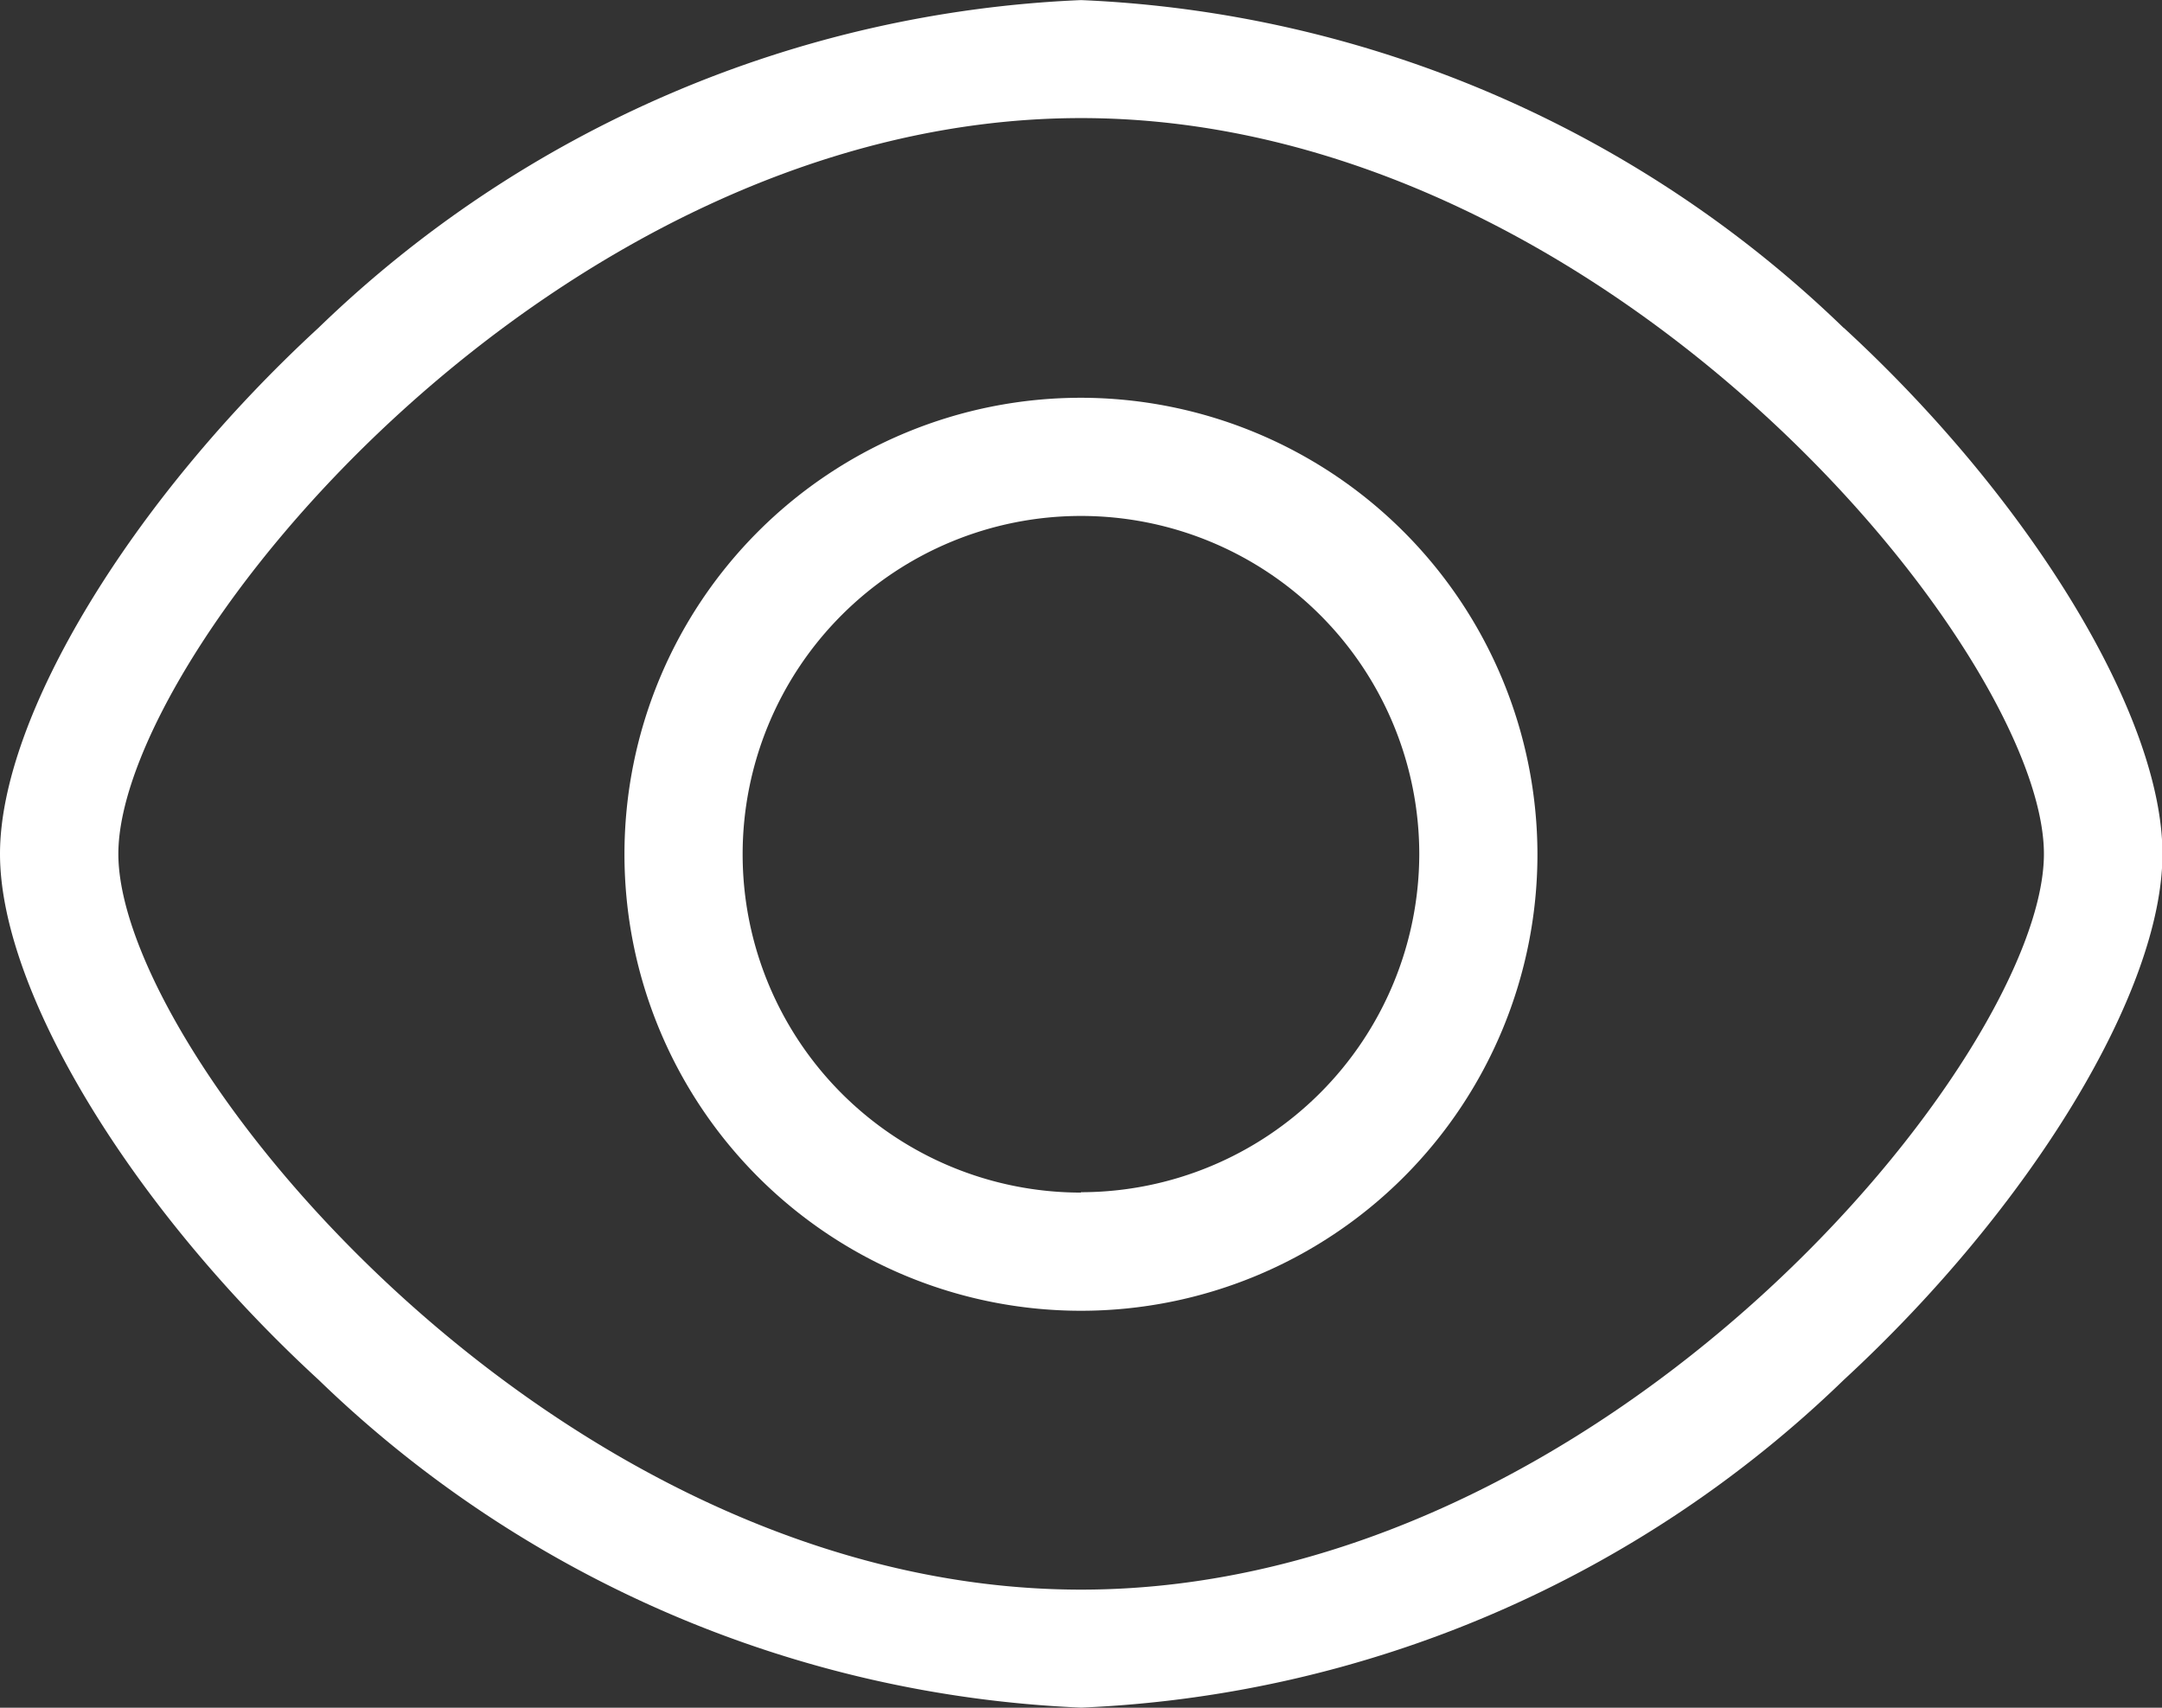
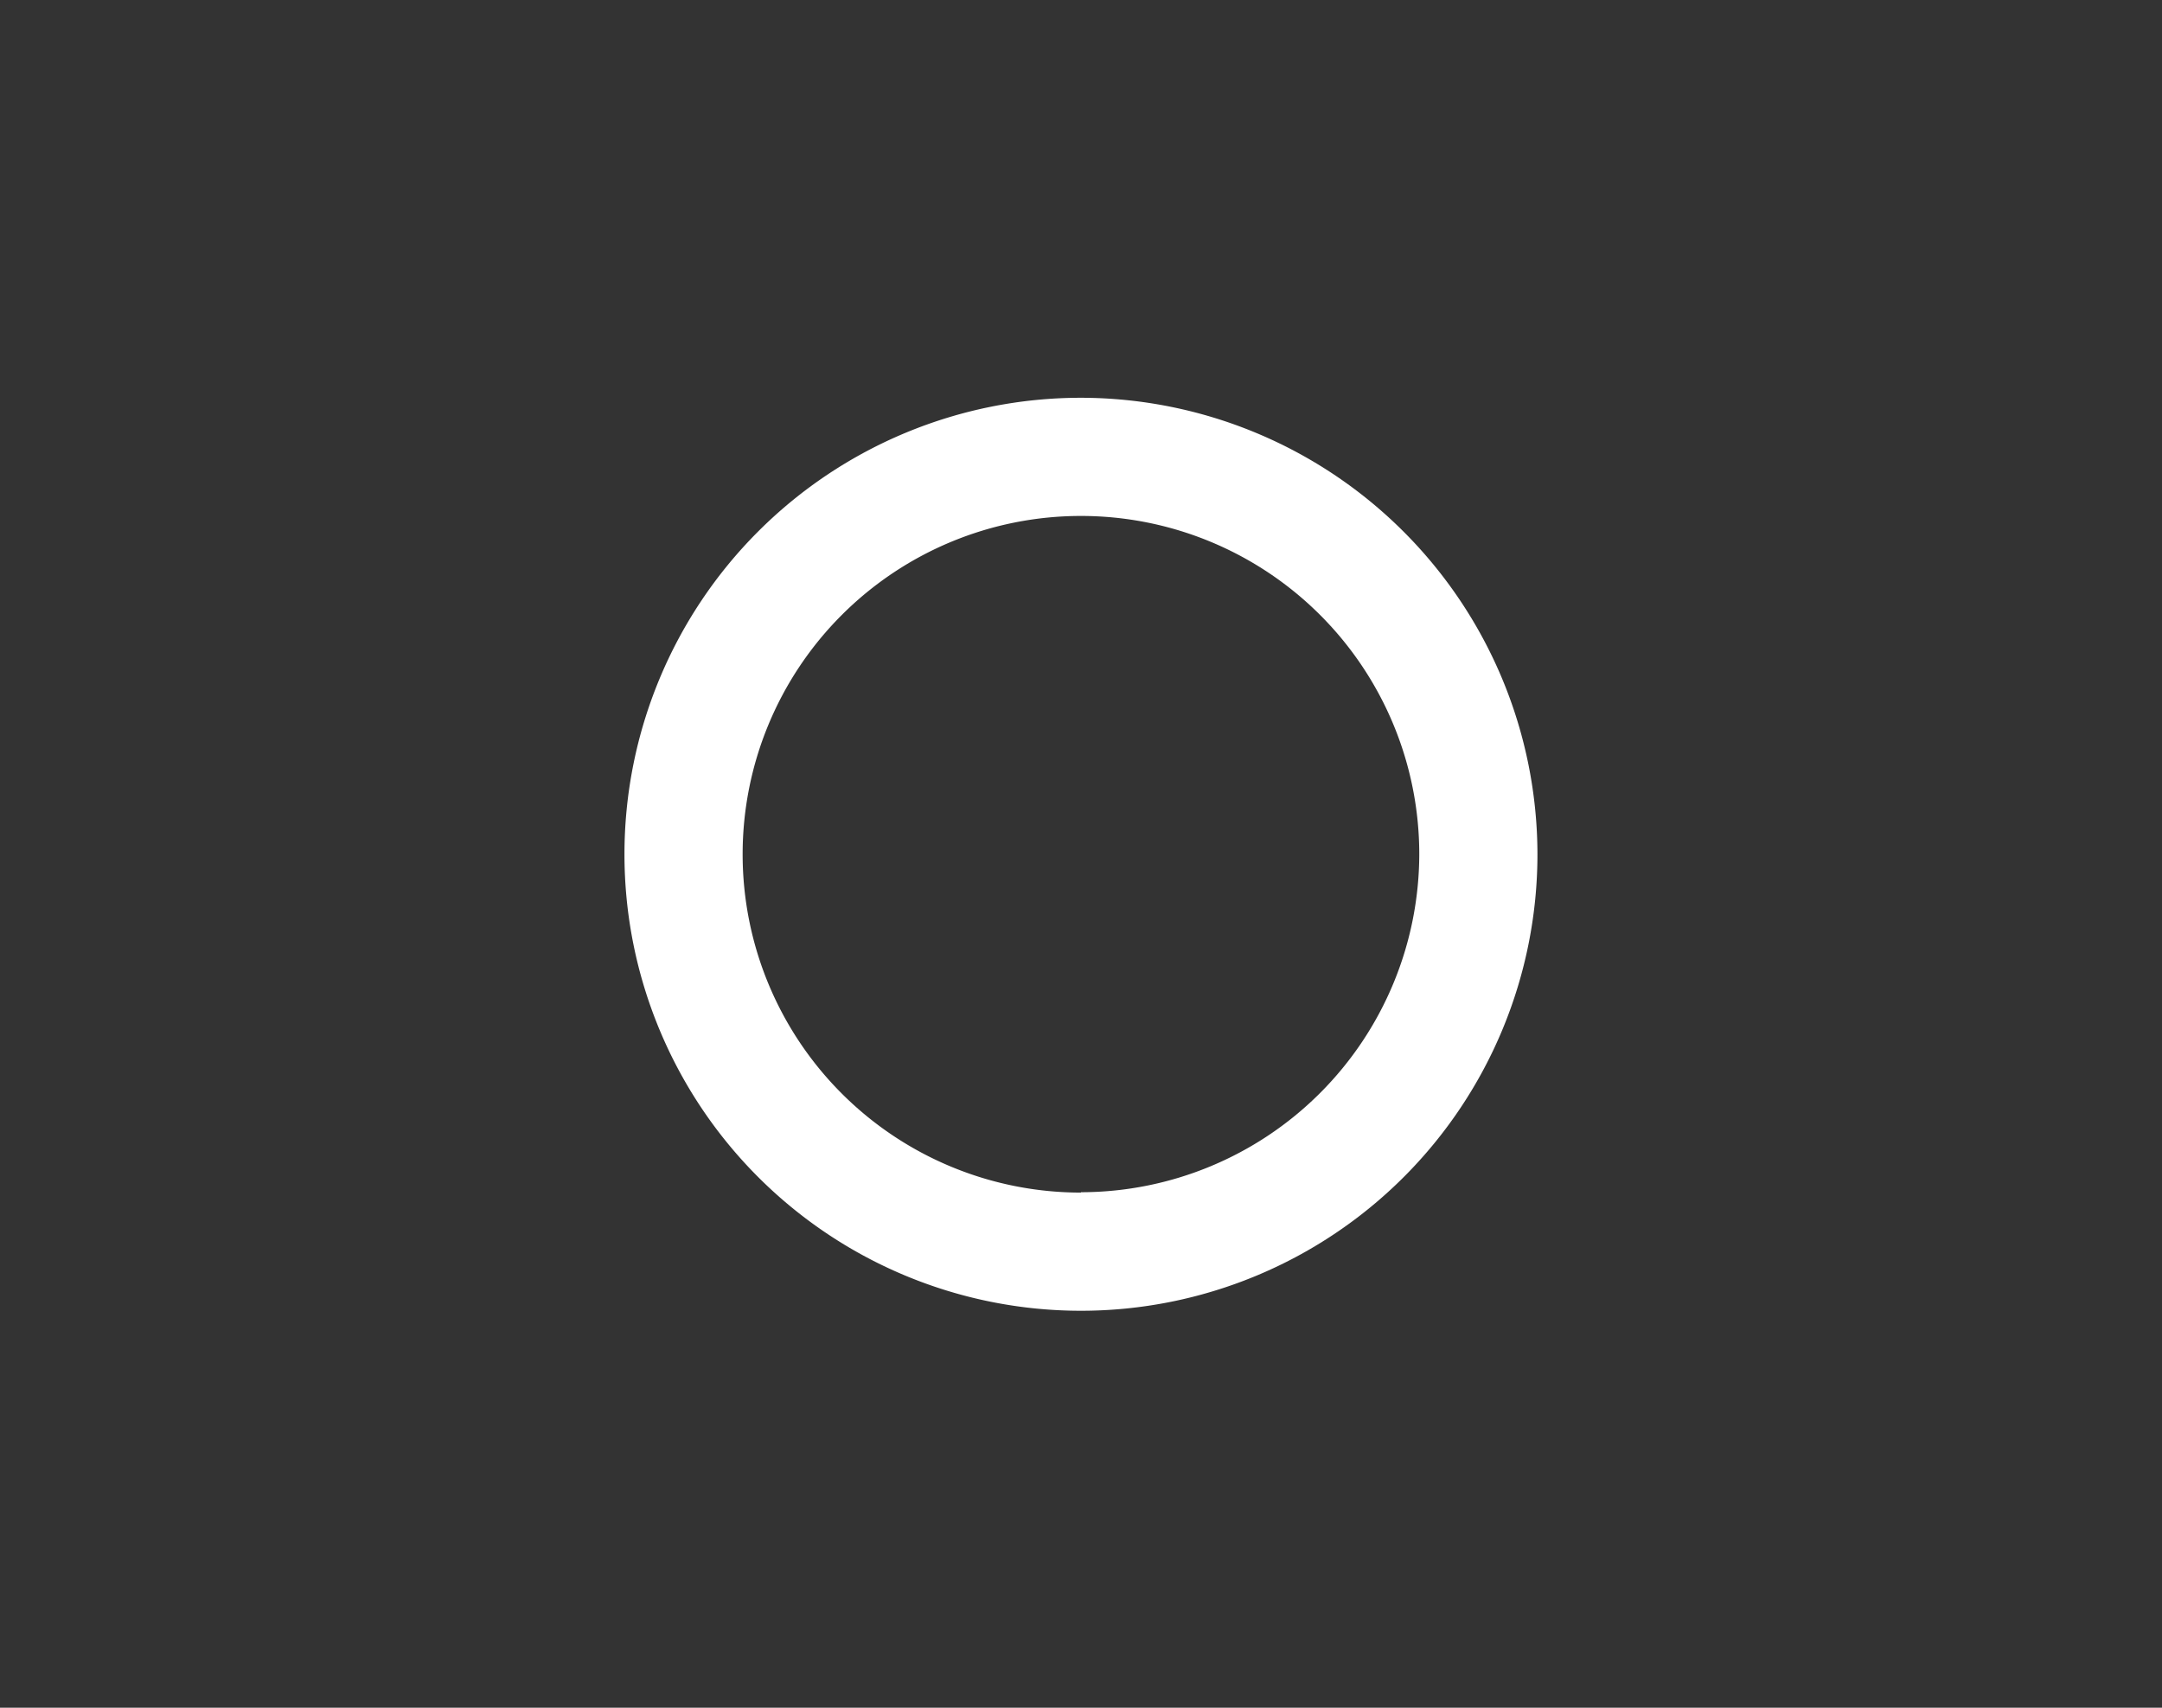
<svg xmlns="http://www.w3.org/2000/svg" width="23.747" height="18.757" viewBox="0 0 23.747 18.757">
  <rect x="0" y="0" width="23.747" height="18.757" fill="#333333" stroke="none" />
  <defs>
    <style>.a{fill:#fff;}</style>
  </defs>
  <g transform="translate(-5 -14.454)">
-     <path class="a" d="M25.25,18.055a12.814,12.814,0,0,0-8.376-3.6,12.815,12.815,0,0,0-8.376,3.6C6.438,19.952,5,22.327,5,23.833s1.438,3.882,3.5,5.777a12.814,12.814,0,0,0,8.376,3.6,12.81,12.81,0,0,0,8.376-3.6c2.059-1.9,3.5-4.271,3.5-5.777s-1.438-3.882-3.5-5.778ZM16.874,31.914C11.1,31.914,6.3,26.047,6.3,23.833s4.8-8.082,10.575-8.082,10.575,5.868,10.575,8.082S22.645,31.914,16.874,31.914Z" />
    <path class="a" d="M36.01,31a5.014,5.014,0,1,0,5.014,5.014A5.02,5.02,0,0,0,36.01,31Zm0,8.73a3.716,3.716,0,1,1,3.716-3.716A3.72,3.72,0,0,1,36.01,39.726Z" transform="translate(-19.137 -12.177)" />
  </g>
</svg>